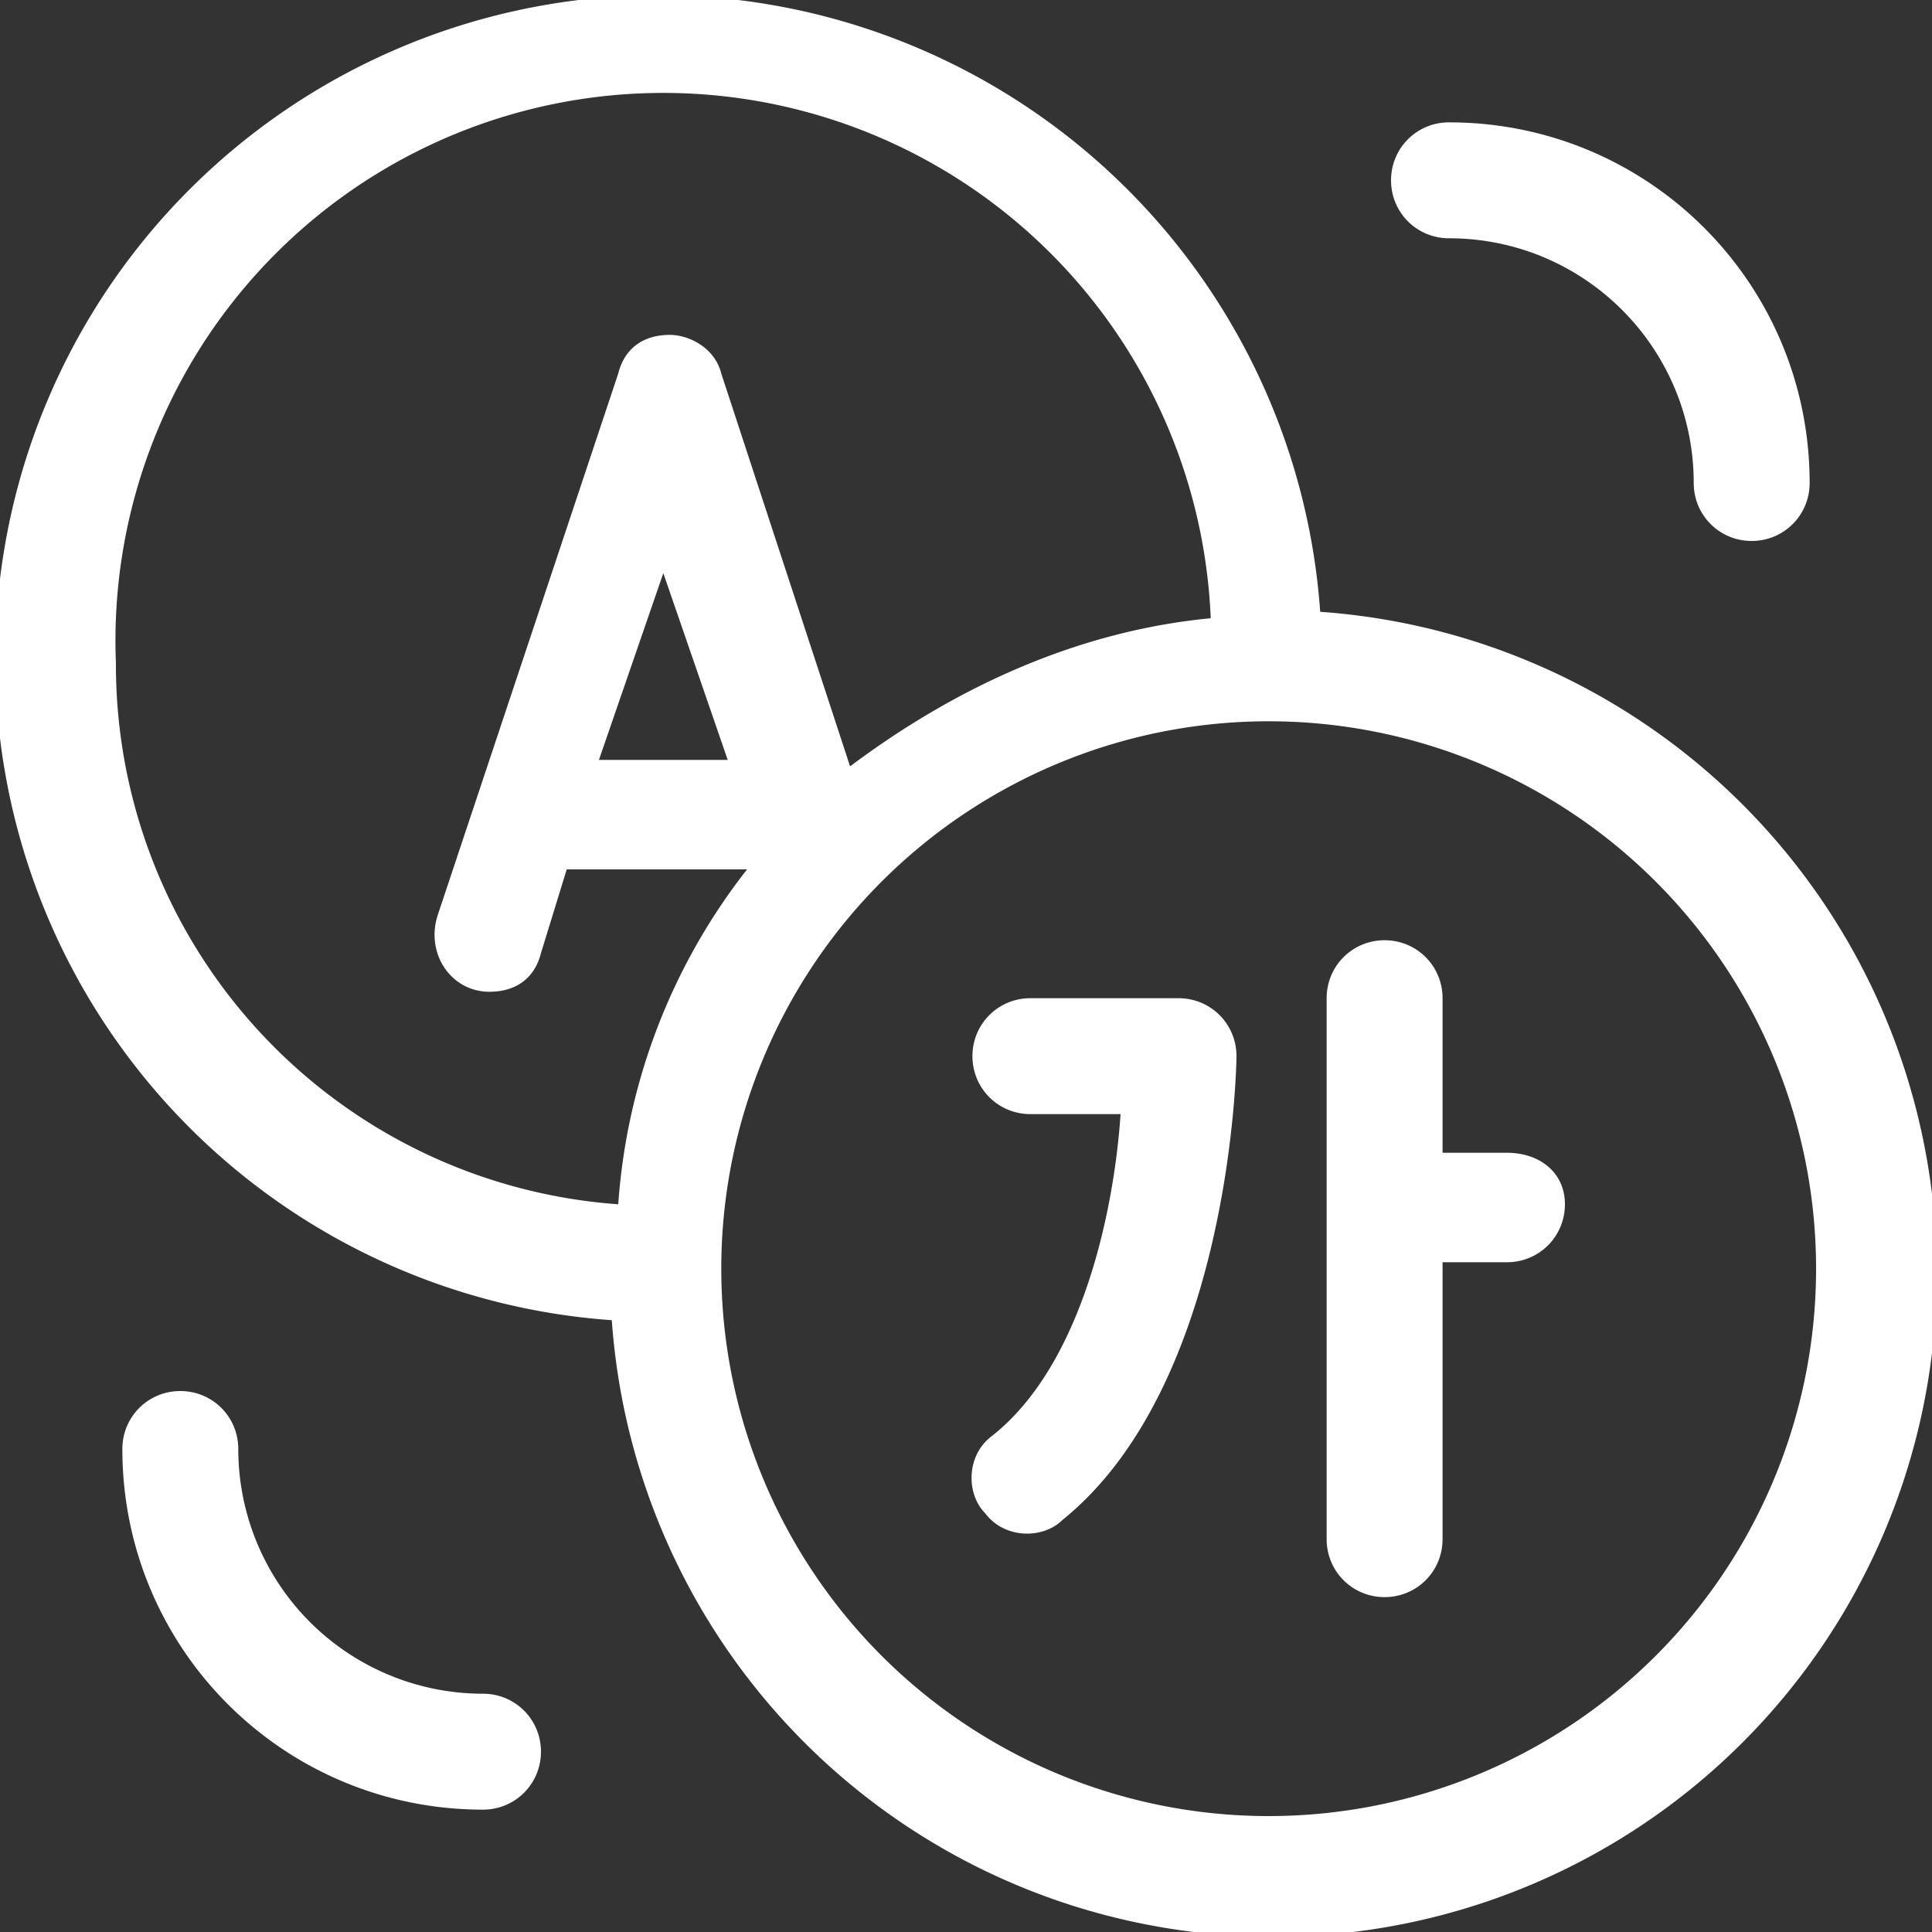
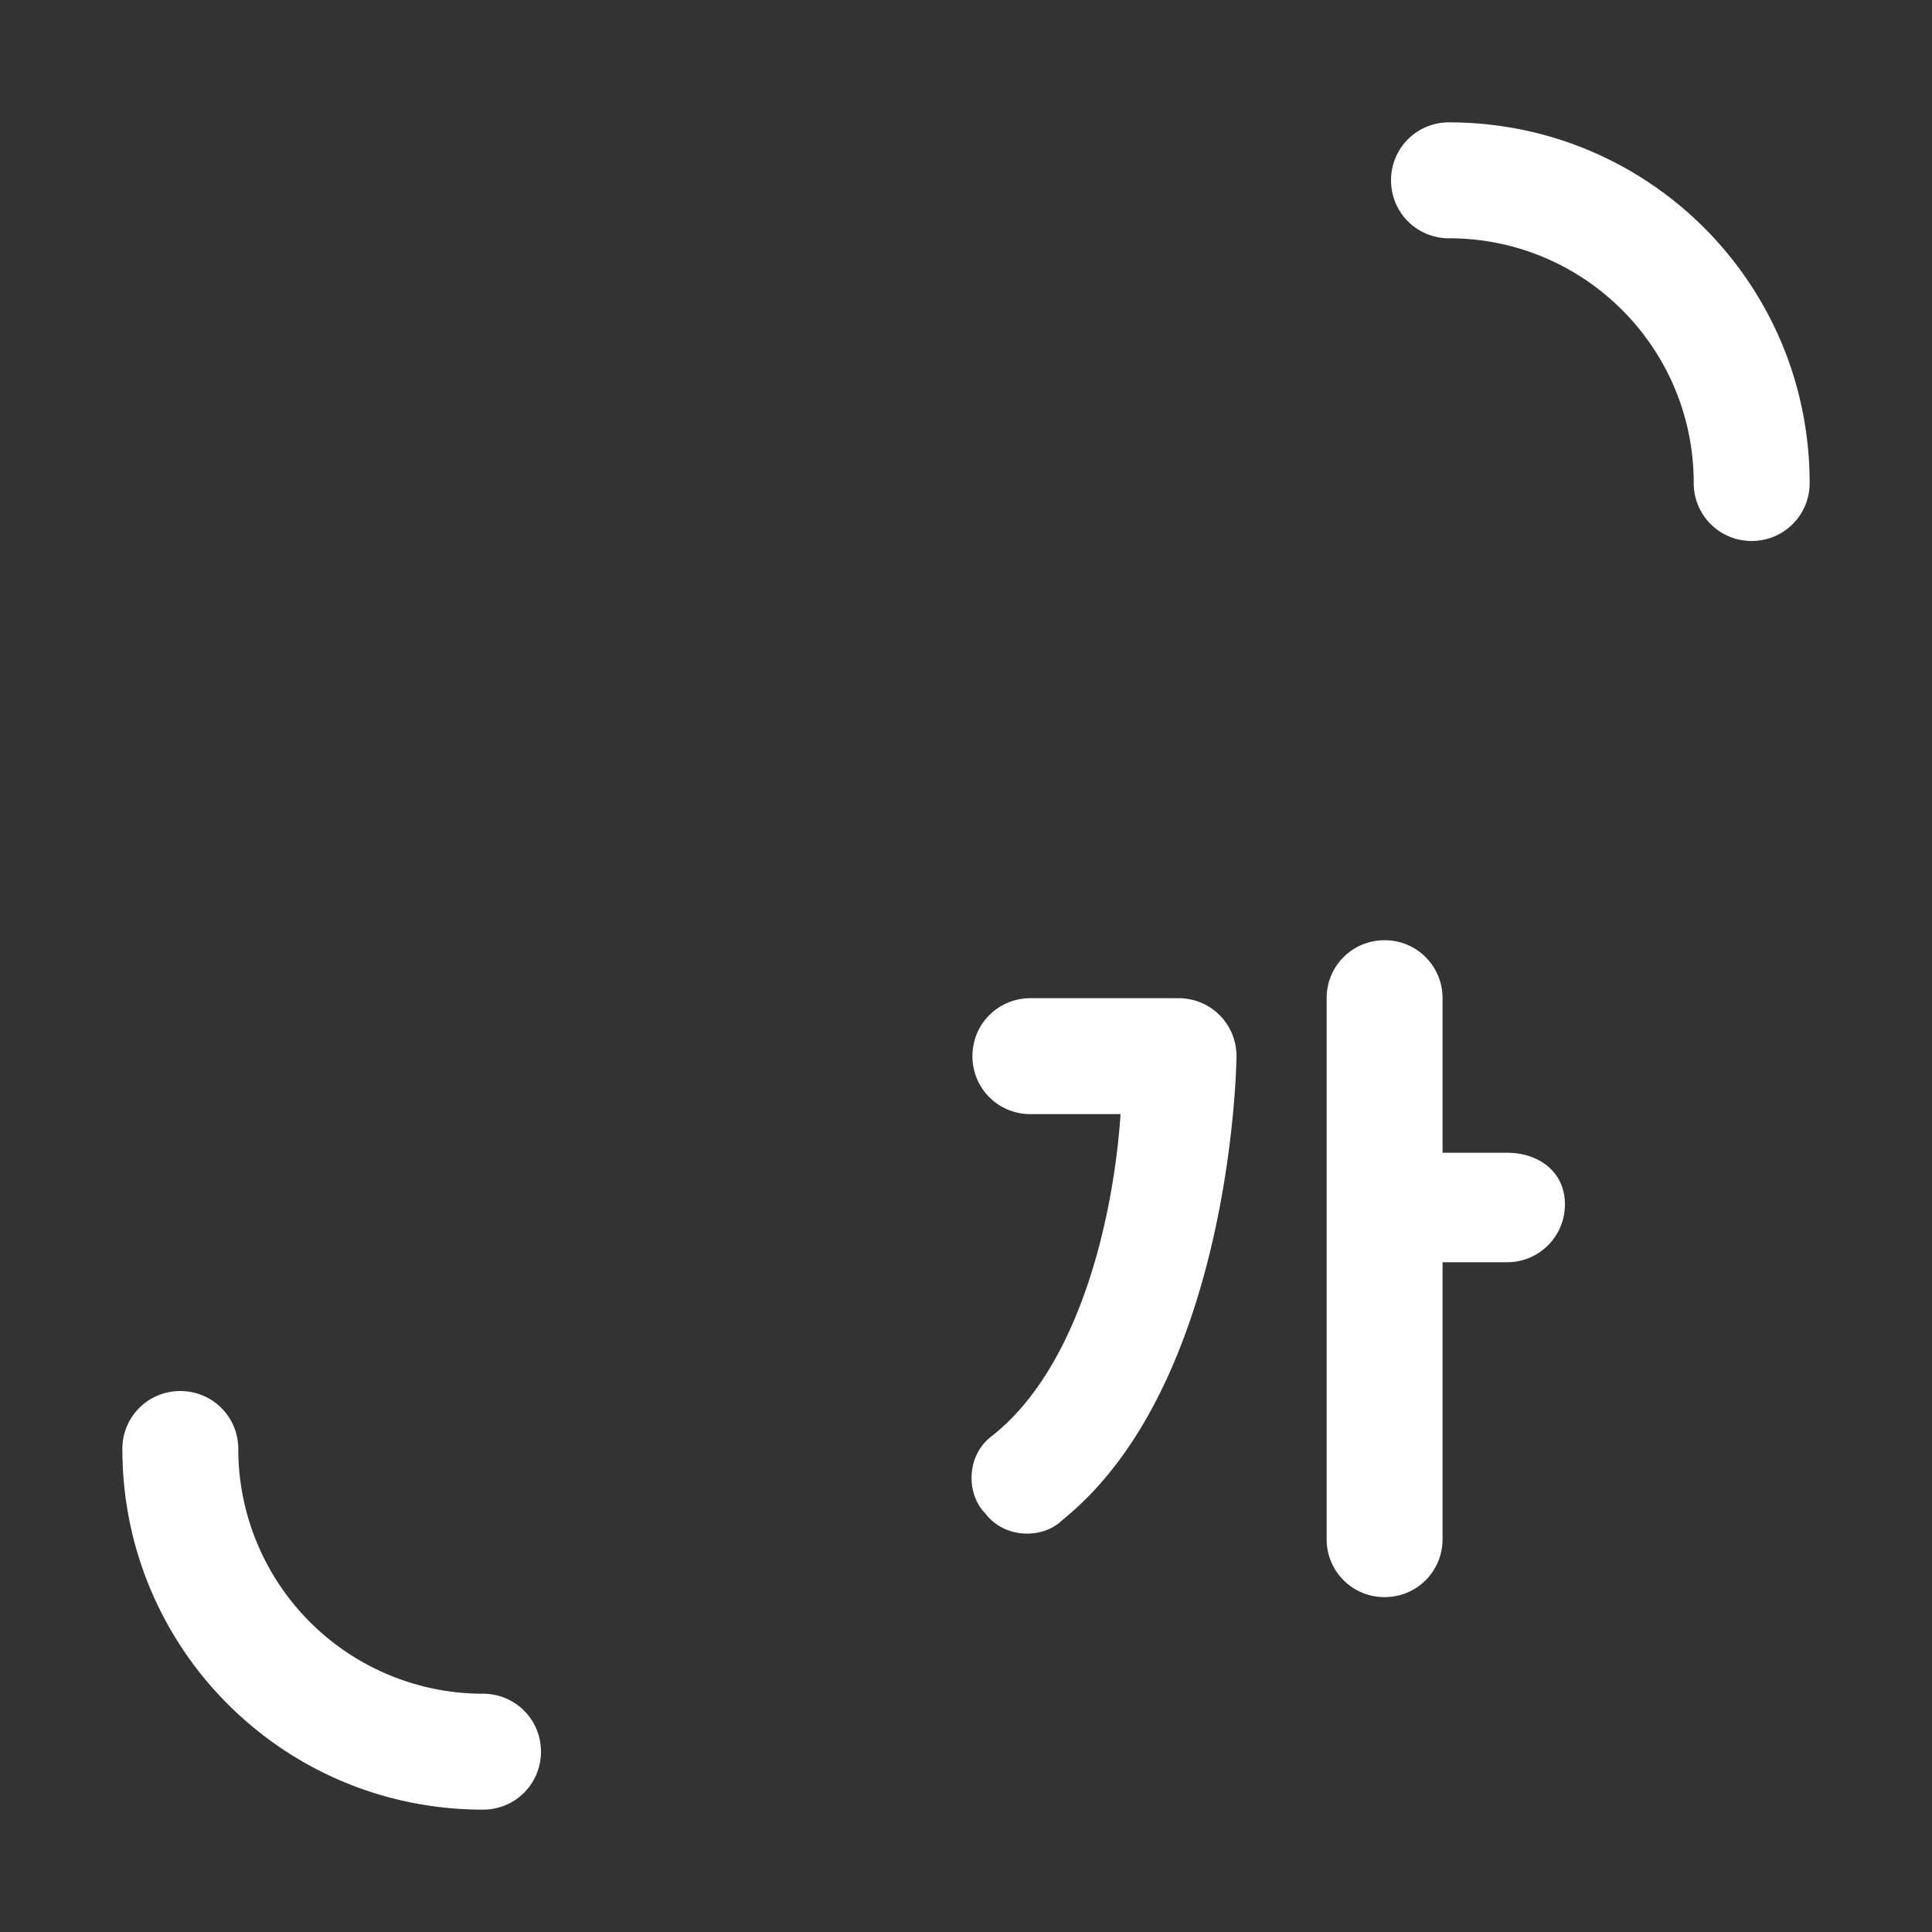
<svg xmlns="http://www.w3.org/2000/svg" version="1.1" id="Слой_1" x="0" y="0" viewBox="0 0 30 30" xml:space="preserve">
  <rect x="0" y="0" width="30" height="30" fill="#333333" stroke="none" />
  <style>.st0{fill:#fff}</style>
-   <path class="st0" d="M20.5 9.5a10.3 10.3 0 1 0-11 11 10.3 10.3 0 1 0 11-11zm-18.7.8a8.5 8.5 0 0 1 17-.7c-2.1.2-4 1.1-5.6 2.3l-2-6.1c-.1-.4-.5-.6-.8-.6-.4 0-.7.2-.8.6l-2.8 8.4c-.2.6.2 1.2.8 1.2.4 0 .7-.2.8-.6l.4-1.3h2.8a9.5 9.5 0 0 0-2 5.2 8.4 8.4 0 0 1-7.8-8.4zm9.5 1.5h-2l1-2.9 1 2.9zm8.4 16.4a8.5 8.5 0 1 1 0-17 8.5 8.5 0 0 1 0 17z" />
  <path class="st0" d="M18.3 15.5H16c-.5 0-.9.4-.9.9s.4.9.9.9h1.4c-.1 1.5-.6 3.9-2 5-.4.3-.4.9-.1 1.2.3.4.9.4 1.2.1 2.6-2.1 2.7-7 2.7-7.2 0-.5-.4-.9-.9-.9zM23.4 17.9h-1v-2.4c0-.5-.4-.9-.9-.9s-.9.4-.9.9v8.4c0 .5.4.9.9.9s.9-.4.9-.9v-4.3h1c.5 0 .9-.4.9-.9s-.4-.8-.9-.8zM22.5 3.7c2.1 0 3.8 1.7 3.8 3.8 0 .5.4.9.9.9s.9-.4.9-.9c0-3.1-2.5-5.6-5.6-5.6-.5 0-.9.4-.9.9s.4.9.9.9zM7.5 26.3a3.8 3.8 0 0 1-3.8-3.8c0-.5-.4-.9-.9-.9s-.9.4-.9.9c0 3.1 2.5 5.6 5.6 5.6.5 0 .9-.4.9-.9s-.4-.9-.9-.9z" />
</svg>